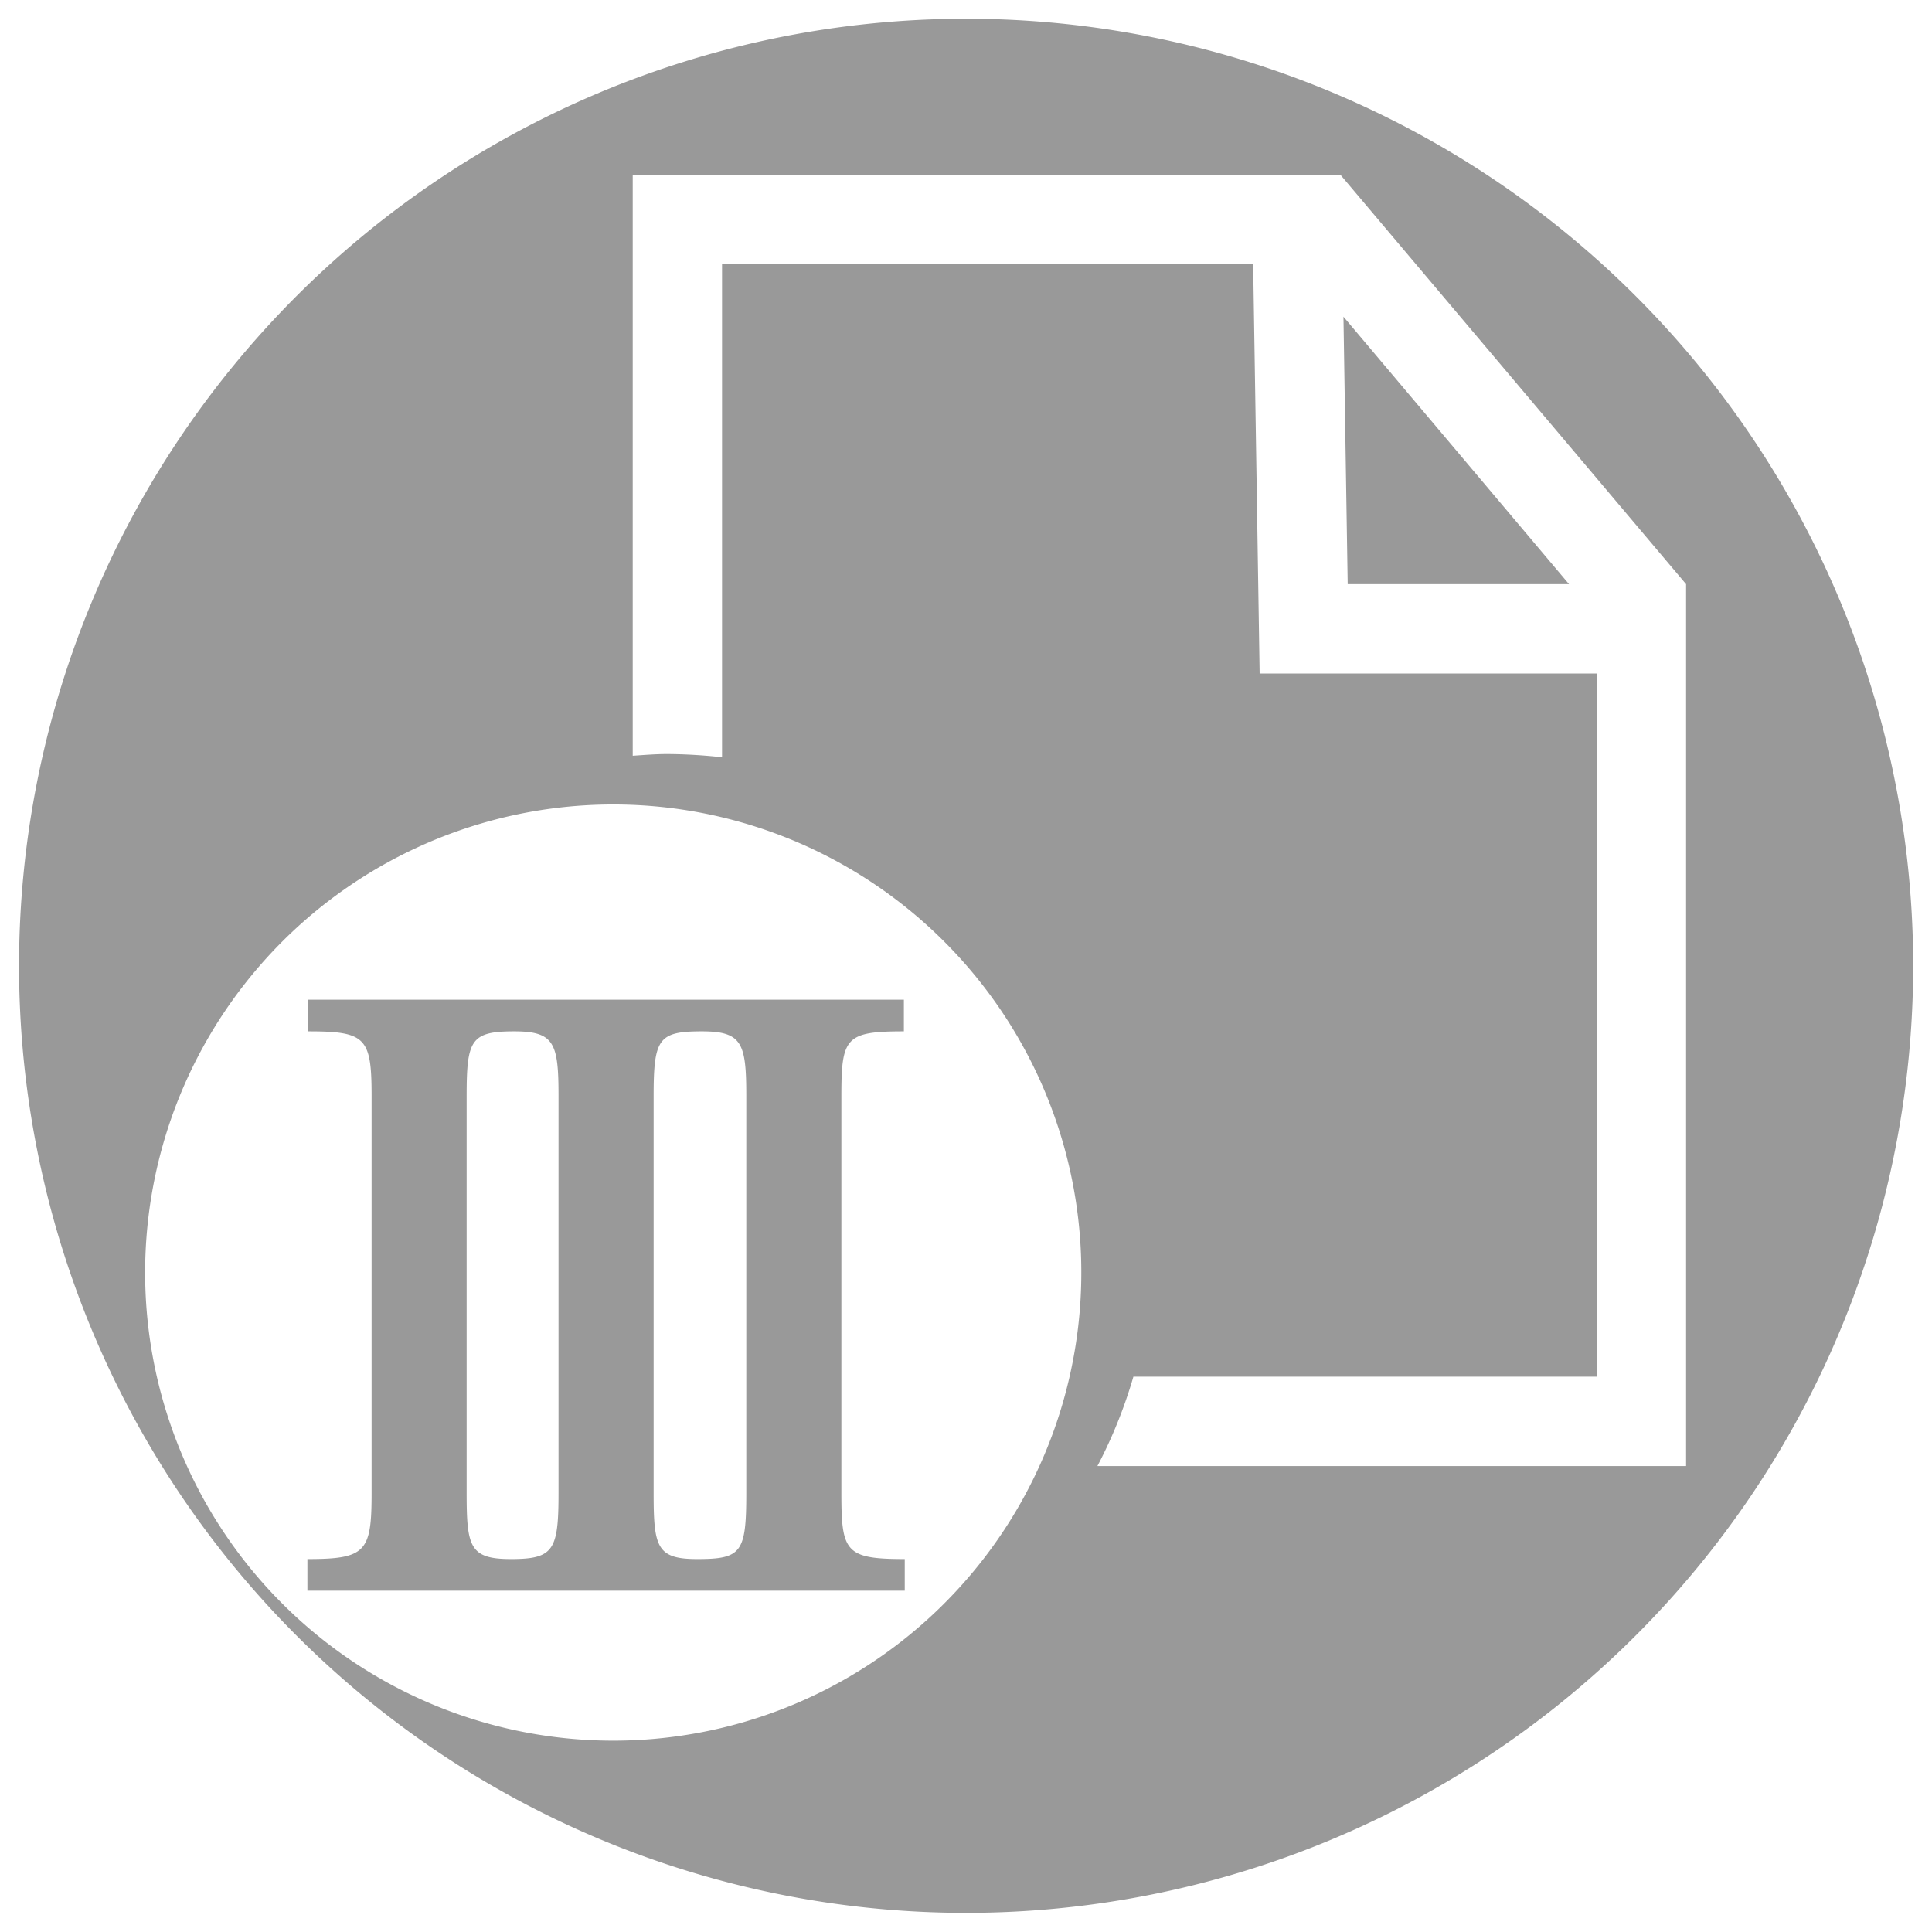
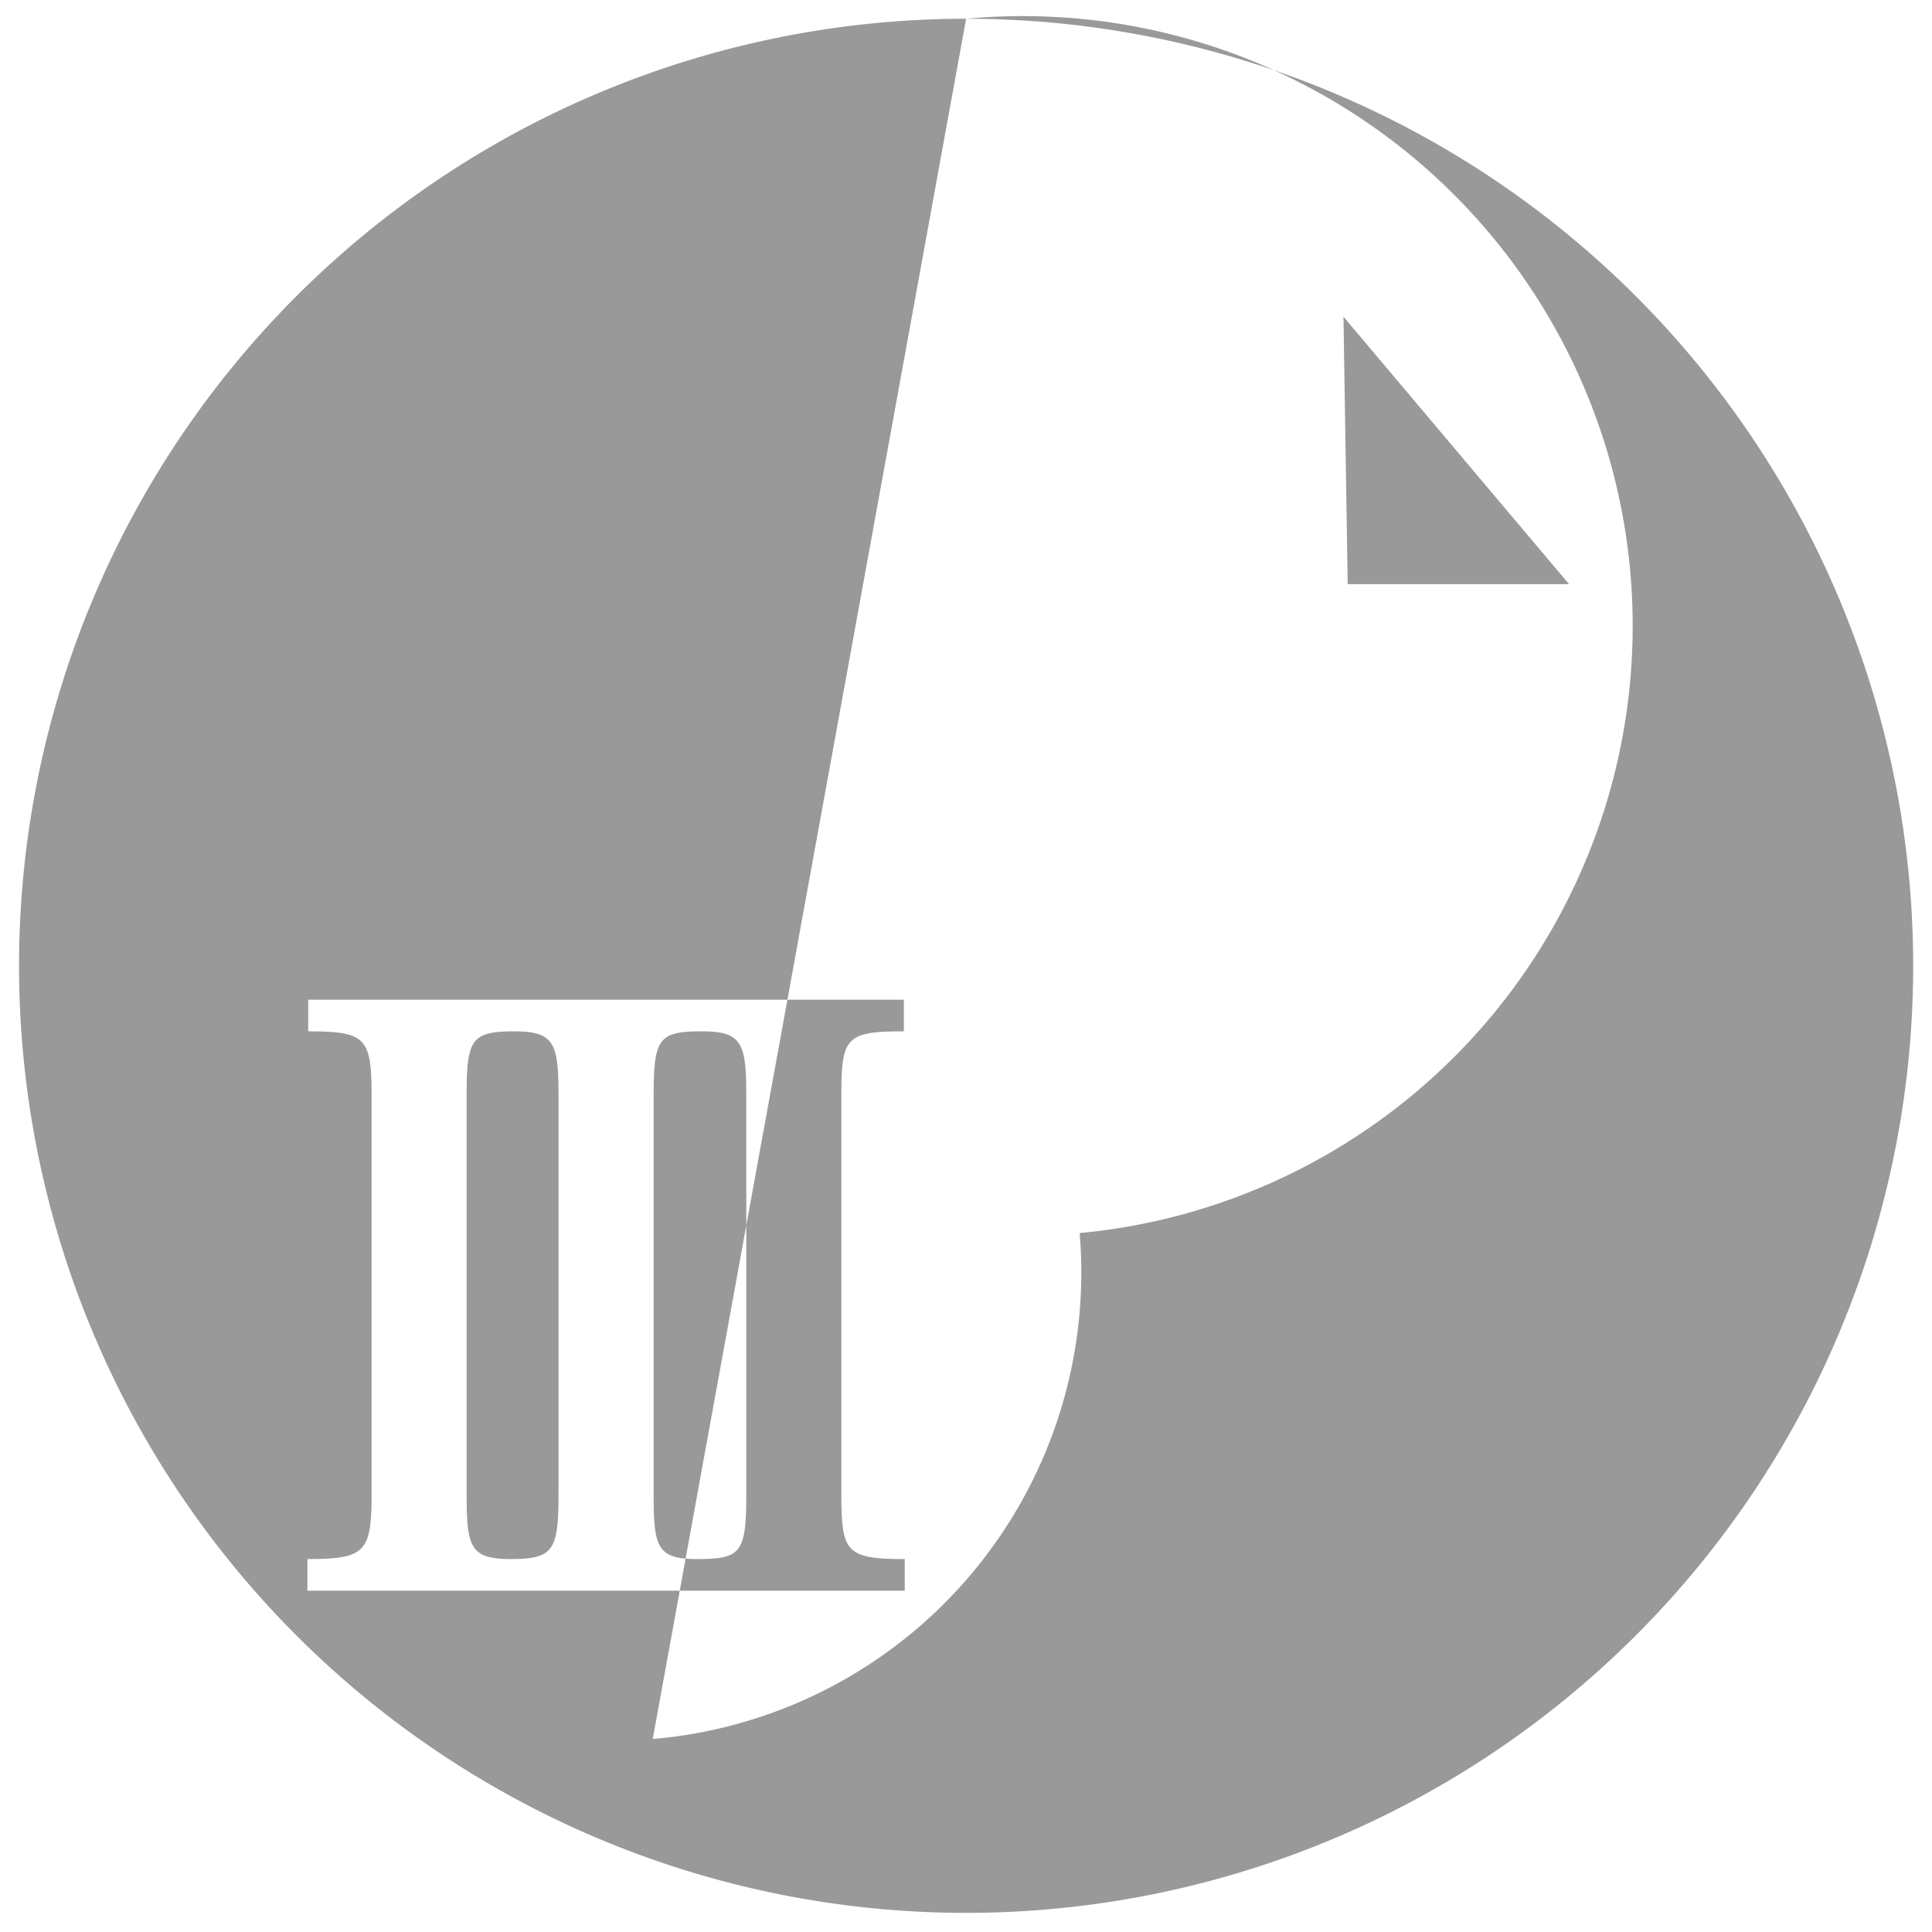
<svg xmlns="http://www.w3.org/2000/svg" width="102" height="102" viewBox="0 0 102 102">
  <defs>
    <style>
      .cls-1 {
        fill: #999;
        fill-rule: evenodd;
      }
    </style>
  </defs>
-   <path id="シェイプ_10" data-name="シェイプ 10" class="cls-1" d="M553.42,3288.83v-20.95c0-3.1.209-3.43,3.3-3.43v-1.67H525.272v1.67c3.053,0,3.346.33,3.346,3.43v20.95c0,3.1-.293,3.48-3.389,3.48v1.67h31.537v-1.67C553.629,3292.31,553.42,3291.93,553.42,3288.83Zm-14.933,0c0,3.01-.25,3.48-2.508,3.48-2.175,0-2.343-.63-2.343-3.48v-20.95c0-2.97.209-3.43,2.51-3.43,2.132,0,2.341.63,2.341,3.43v20.95Zm9.913,0c0,3.14-.25,3.48-2.592,3.48-2.134,0-2.3-.63-2.3-3.48v-20.95c0-3.05.25-3.43,2.55-3.43,2.133,0,2.342.63,2.342,3.43v20.95Zm31.752-47.99h11.686l-11.91-14.12Zm-20.146-29.85a50,50,0,1,0,50,50A50,50,0,0,0,560.006,3210.99Zm-16.545,90.82A24.713,24.713,0,1,1,566,3275.1,24.717,24.717,0,0,1,543.461,3301.81Zm23.477-14.41a25.4,25.4,0,0,0,1.9-4.72h24.465v-37.12h-17.8l-0.342-21.61H547.12v26.03a27.61,27.61,0,0,0-2.894-.17c-0.615,0-1.218.05-1.822,0.09v-30.67h37.4v0.04l18.213,21.57v46.56H566.938Z" transform="translate(-509 -3210)" />
+   <path id="シェイプ_10" data-name="シェイプ 10" class="cls-1" d="M553.42,3288.83v-20.95c0-3.1.209-3.43,3.3-3.43v-1.67H525.272v1.67c3.053,0,3.346.33,3.346,3.43v20.95c0,3.1-.293,3.48-3.389,3.48v1.67h31.537v-1.67C553.629,3292.31,553.42,3291.93,553.42,3288.83Zm-14.933,0c0,3.01-.25,3.48-2.508,3.48-2.175,0-2.343-.63-2.343-3.48v-20.95c0-2.97.209-3.43,2.51-3.43,2.132,0,2.341.63,2.341,3.43v20.95Zm9.913,0c0,3.14-.25,3.48-2.592,3.48-2.134,0-2.3-.63-2.3-3.48v-20.95c0-3.05.25-3.43,2.55-3.43,2.133,0,2.342.63,2.342,3.43v20.95Zm31.752-47.99h11.686l-11.91-14.12Zm-20.146-29.85a50,50,0,1,0,50,50A50,50,0,0,0,560.006,3210.99ZA24.713,24.713,0,1,1,566,3275.1,24.717,24.717,0,0,1,543.461,3301.81Zm23.477-14.41a25.4,25.4,0,0,0,1.9-4.72h24.465v-37.12h-17.8l-0.342-21.61H547.12v26.03a27.61,27.61,0,0,0-2.894-.17c-0.615,0-1.218.05-1.822,0.09v-30.67h37.4v0.04l18.213,21.57v46.56H566.938Z" transform="translate(-509 -3210)" />
</svg>